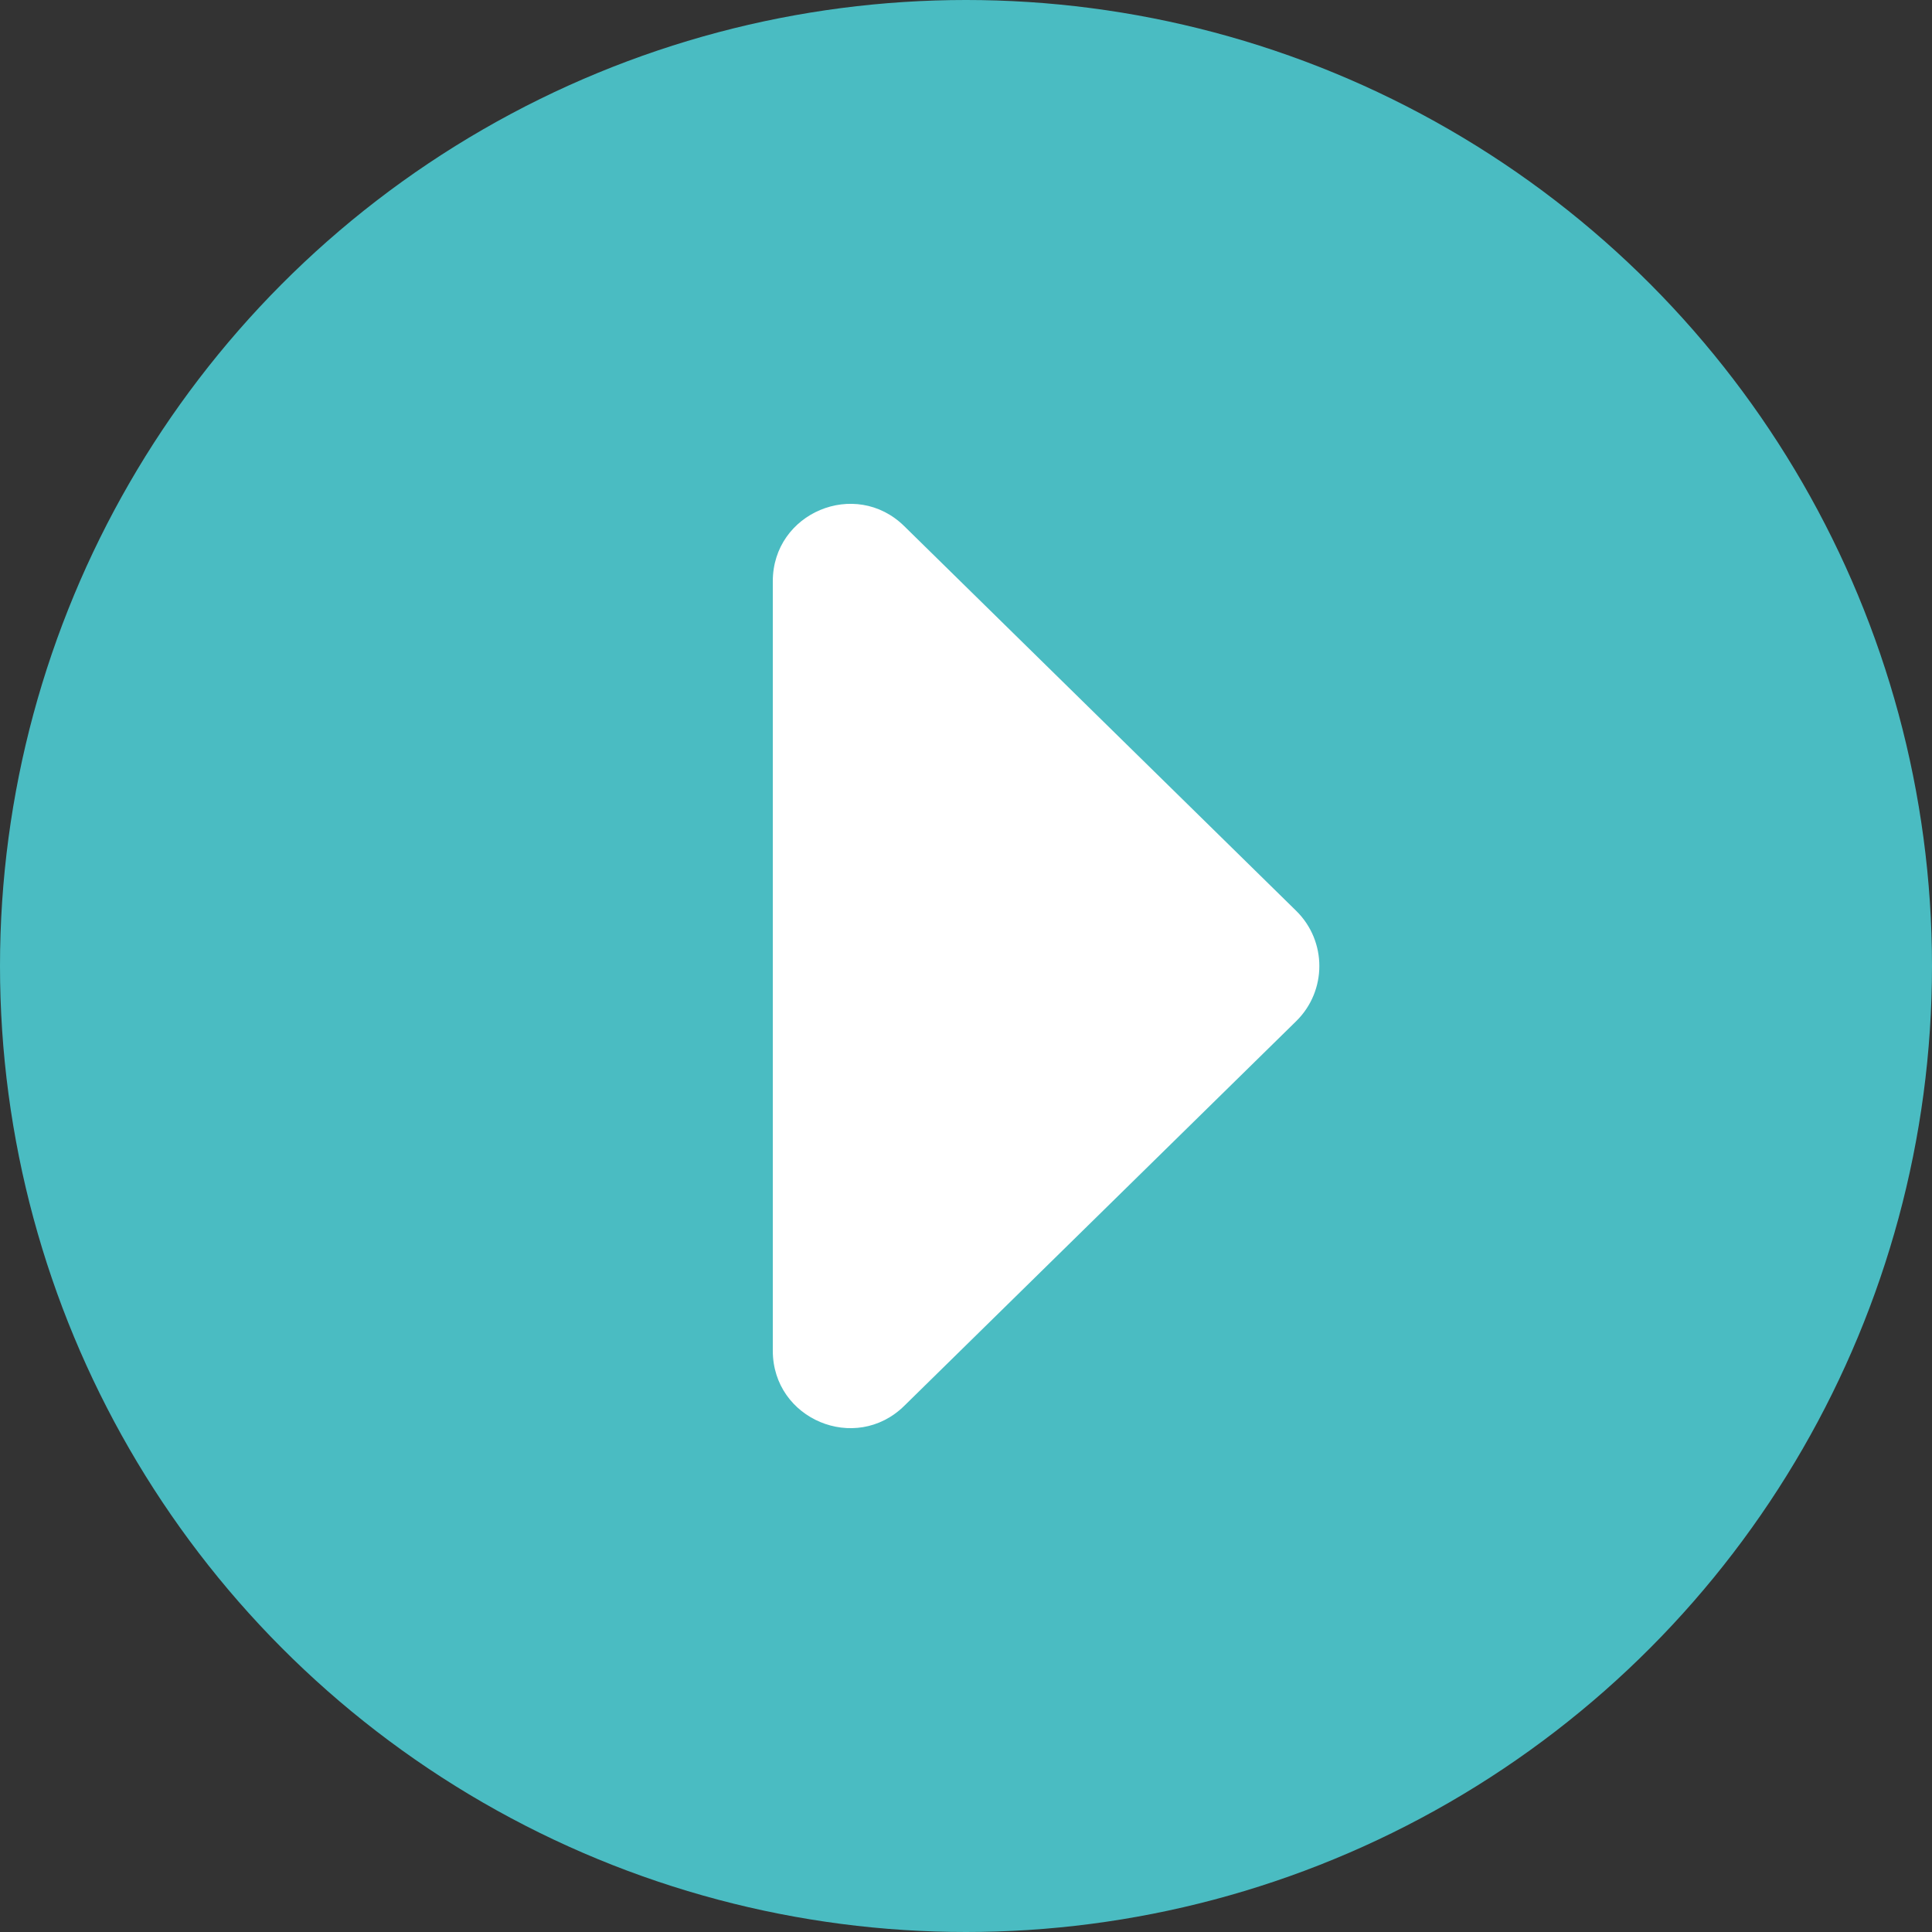
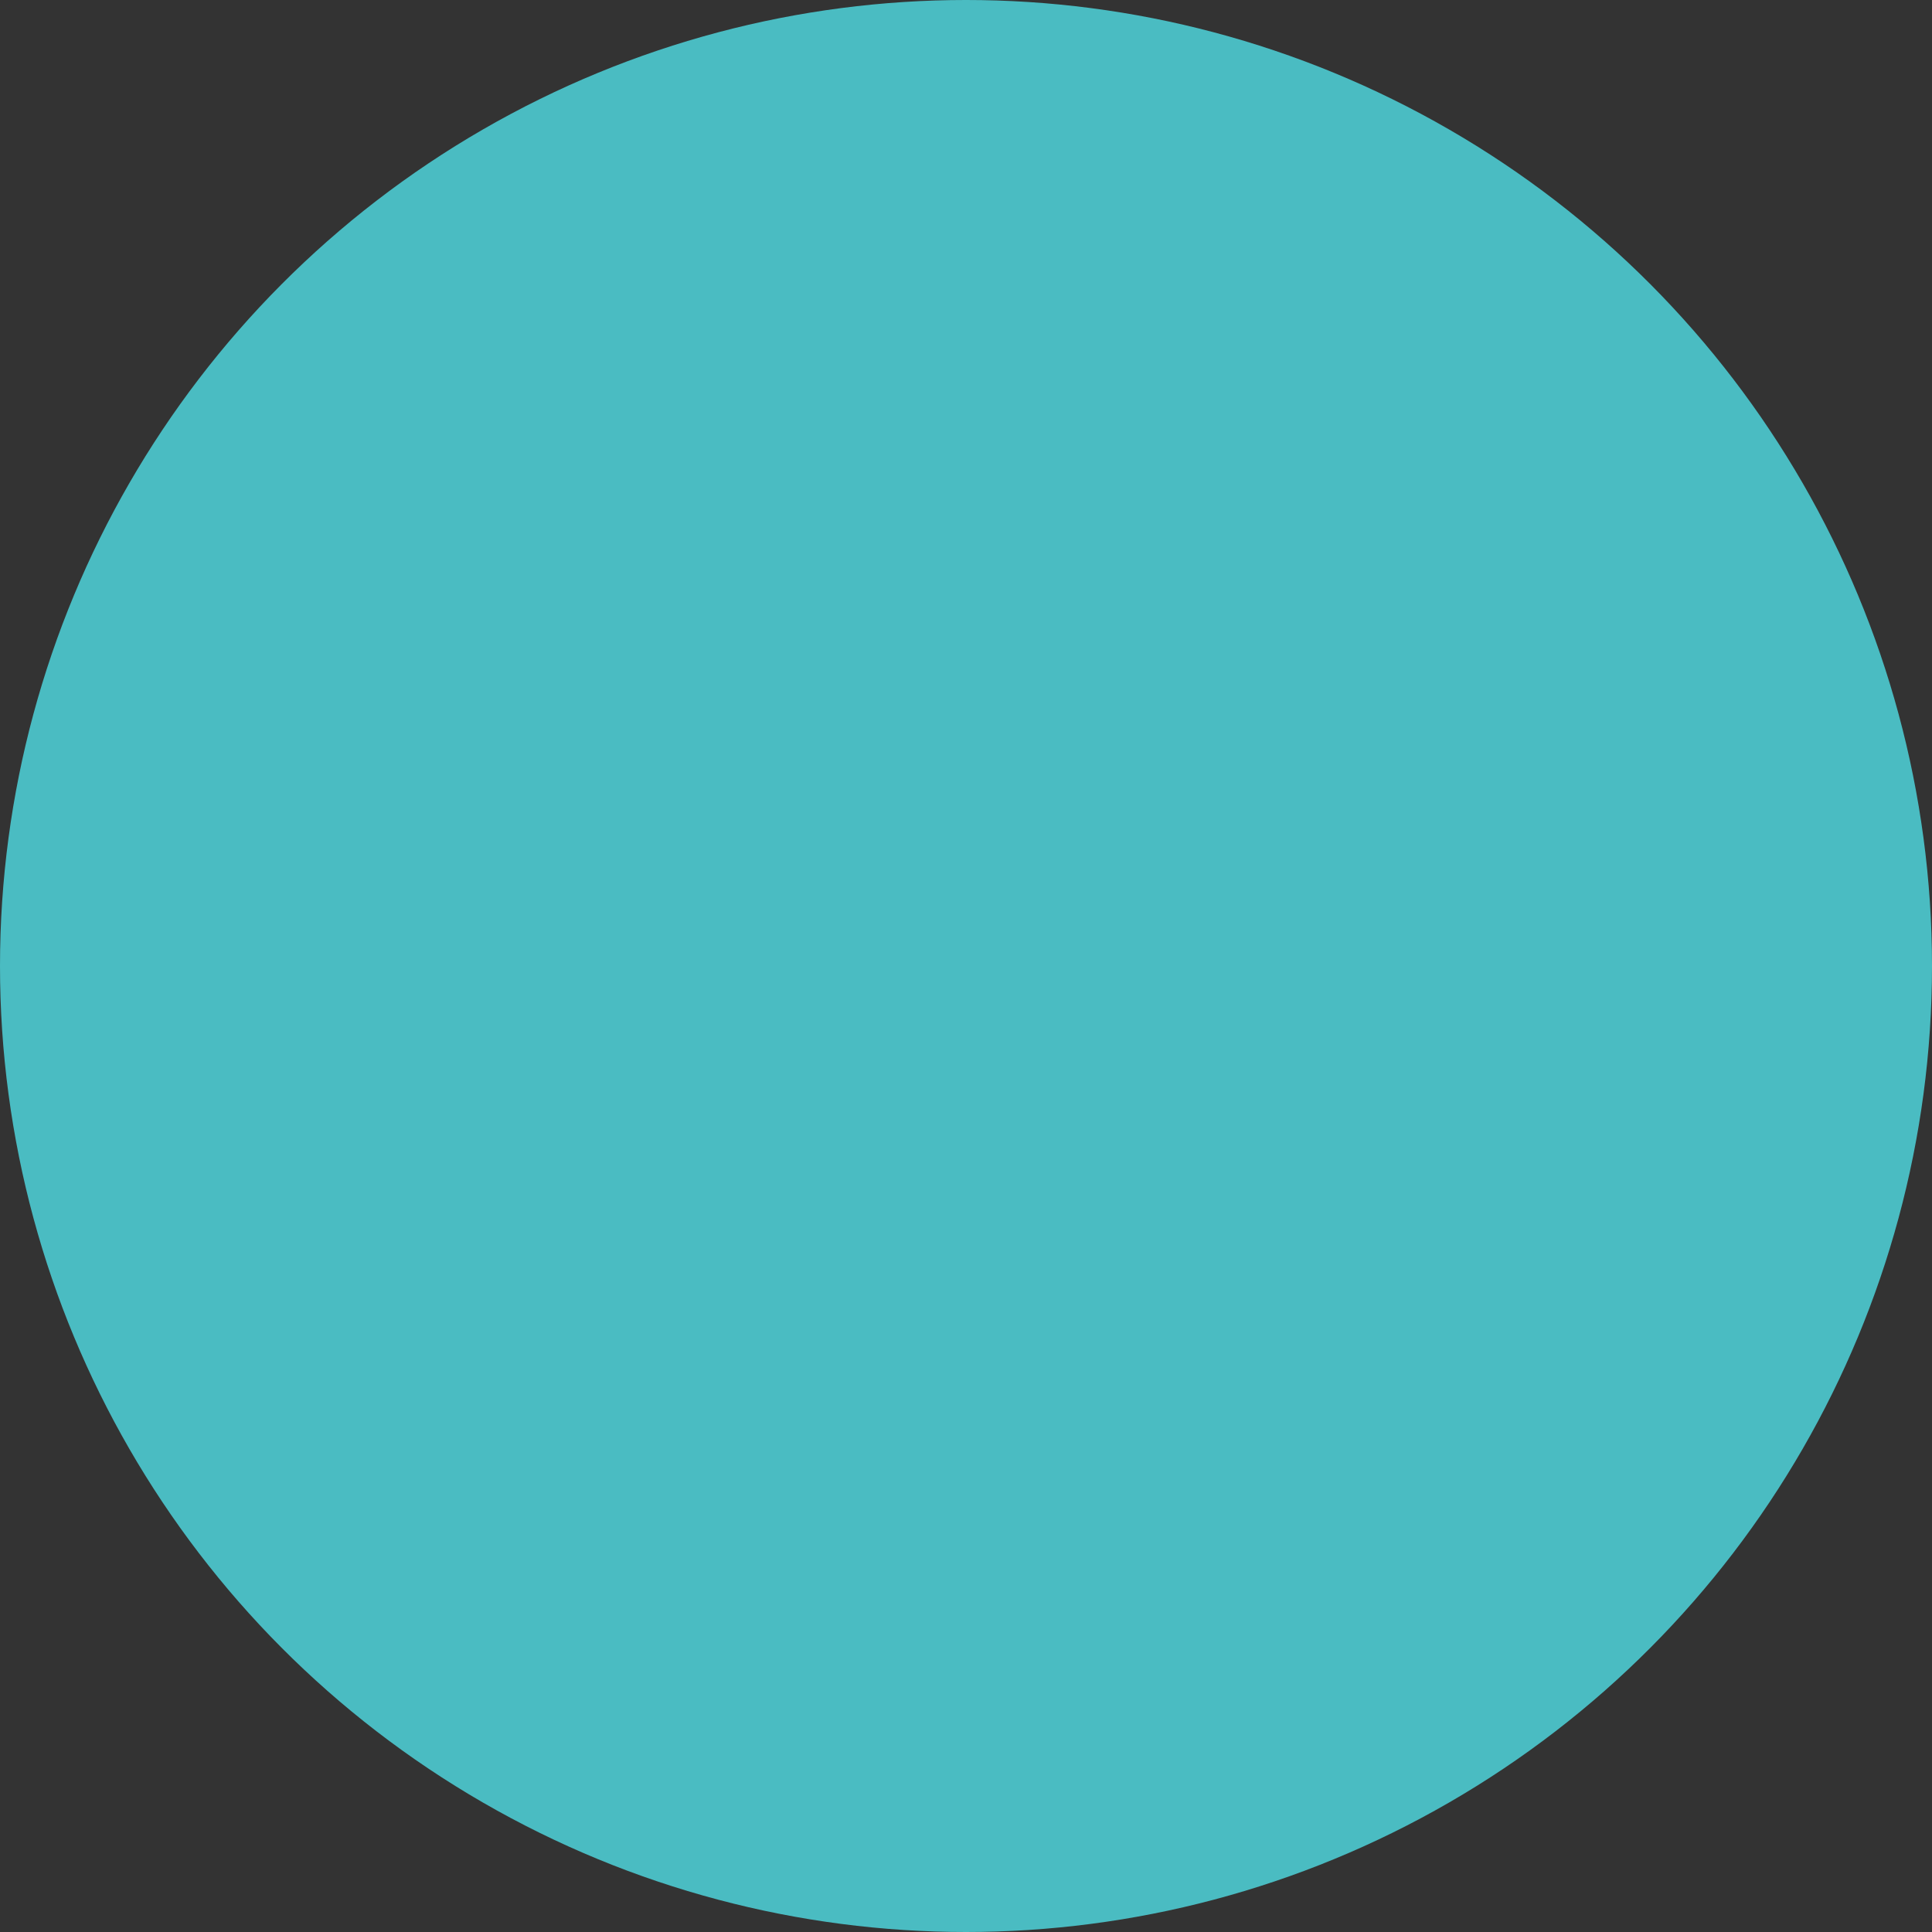
<svg xmlns="http://www.w3.org/2000/svg" width="50" height="50" viewBox="0 0 50 50" fill="none">
  <rect x="0" y="0" width="50" height="50" fill="#333333" stroke="none" />
  <circle opacity="0.7" cx="25" cy="25" r="25" fill="#55F7FF" />
-   <path d="M33.546 23.573C34.344 24.357 34.344 25.643 33.546 26.427L23.401 36.384C22.136 37.626 20 36.73 20 34.957L20 15.043C20 13.27 22.136 12.374 23.401 13.616L33.546 23.573Z" fill="white" />
</svg>